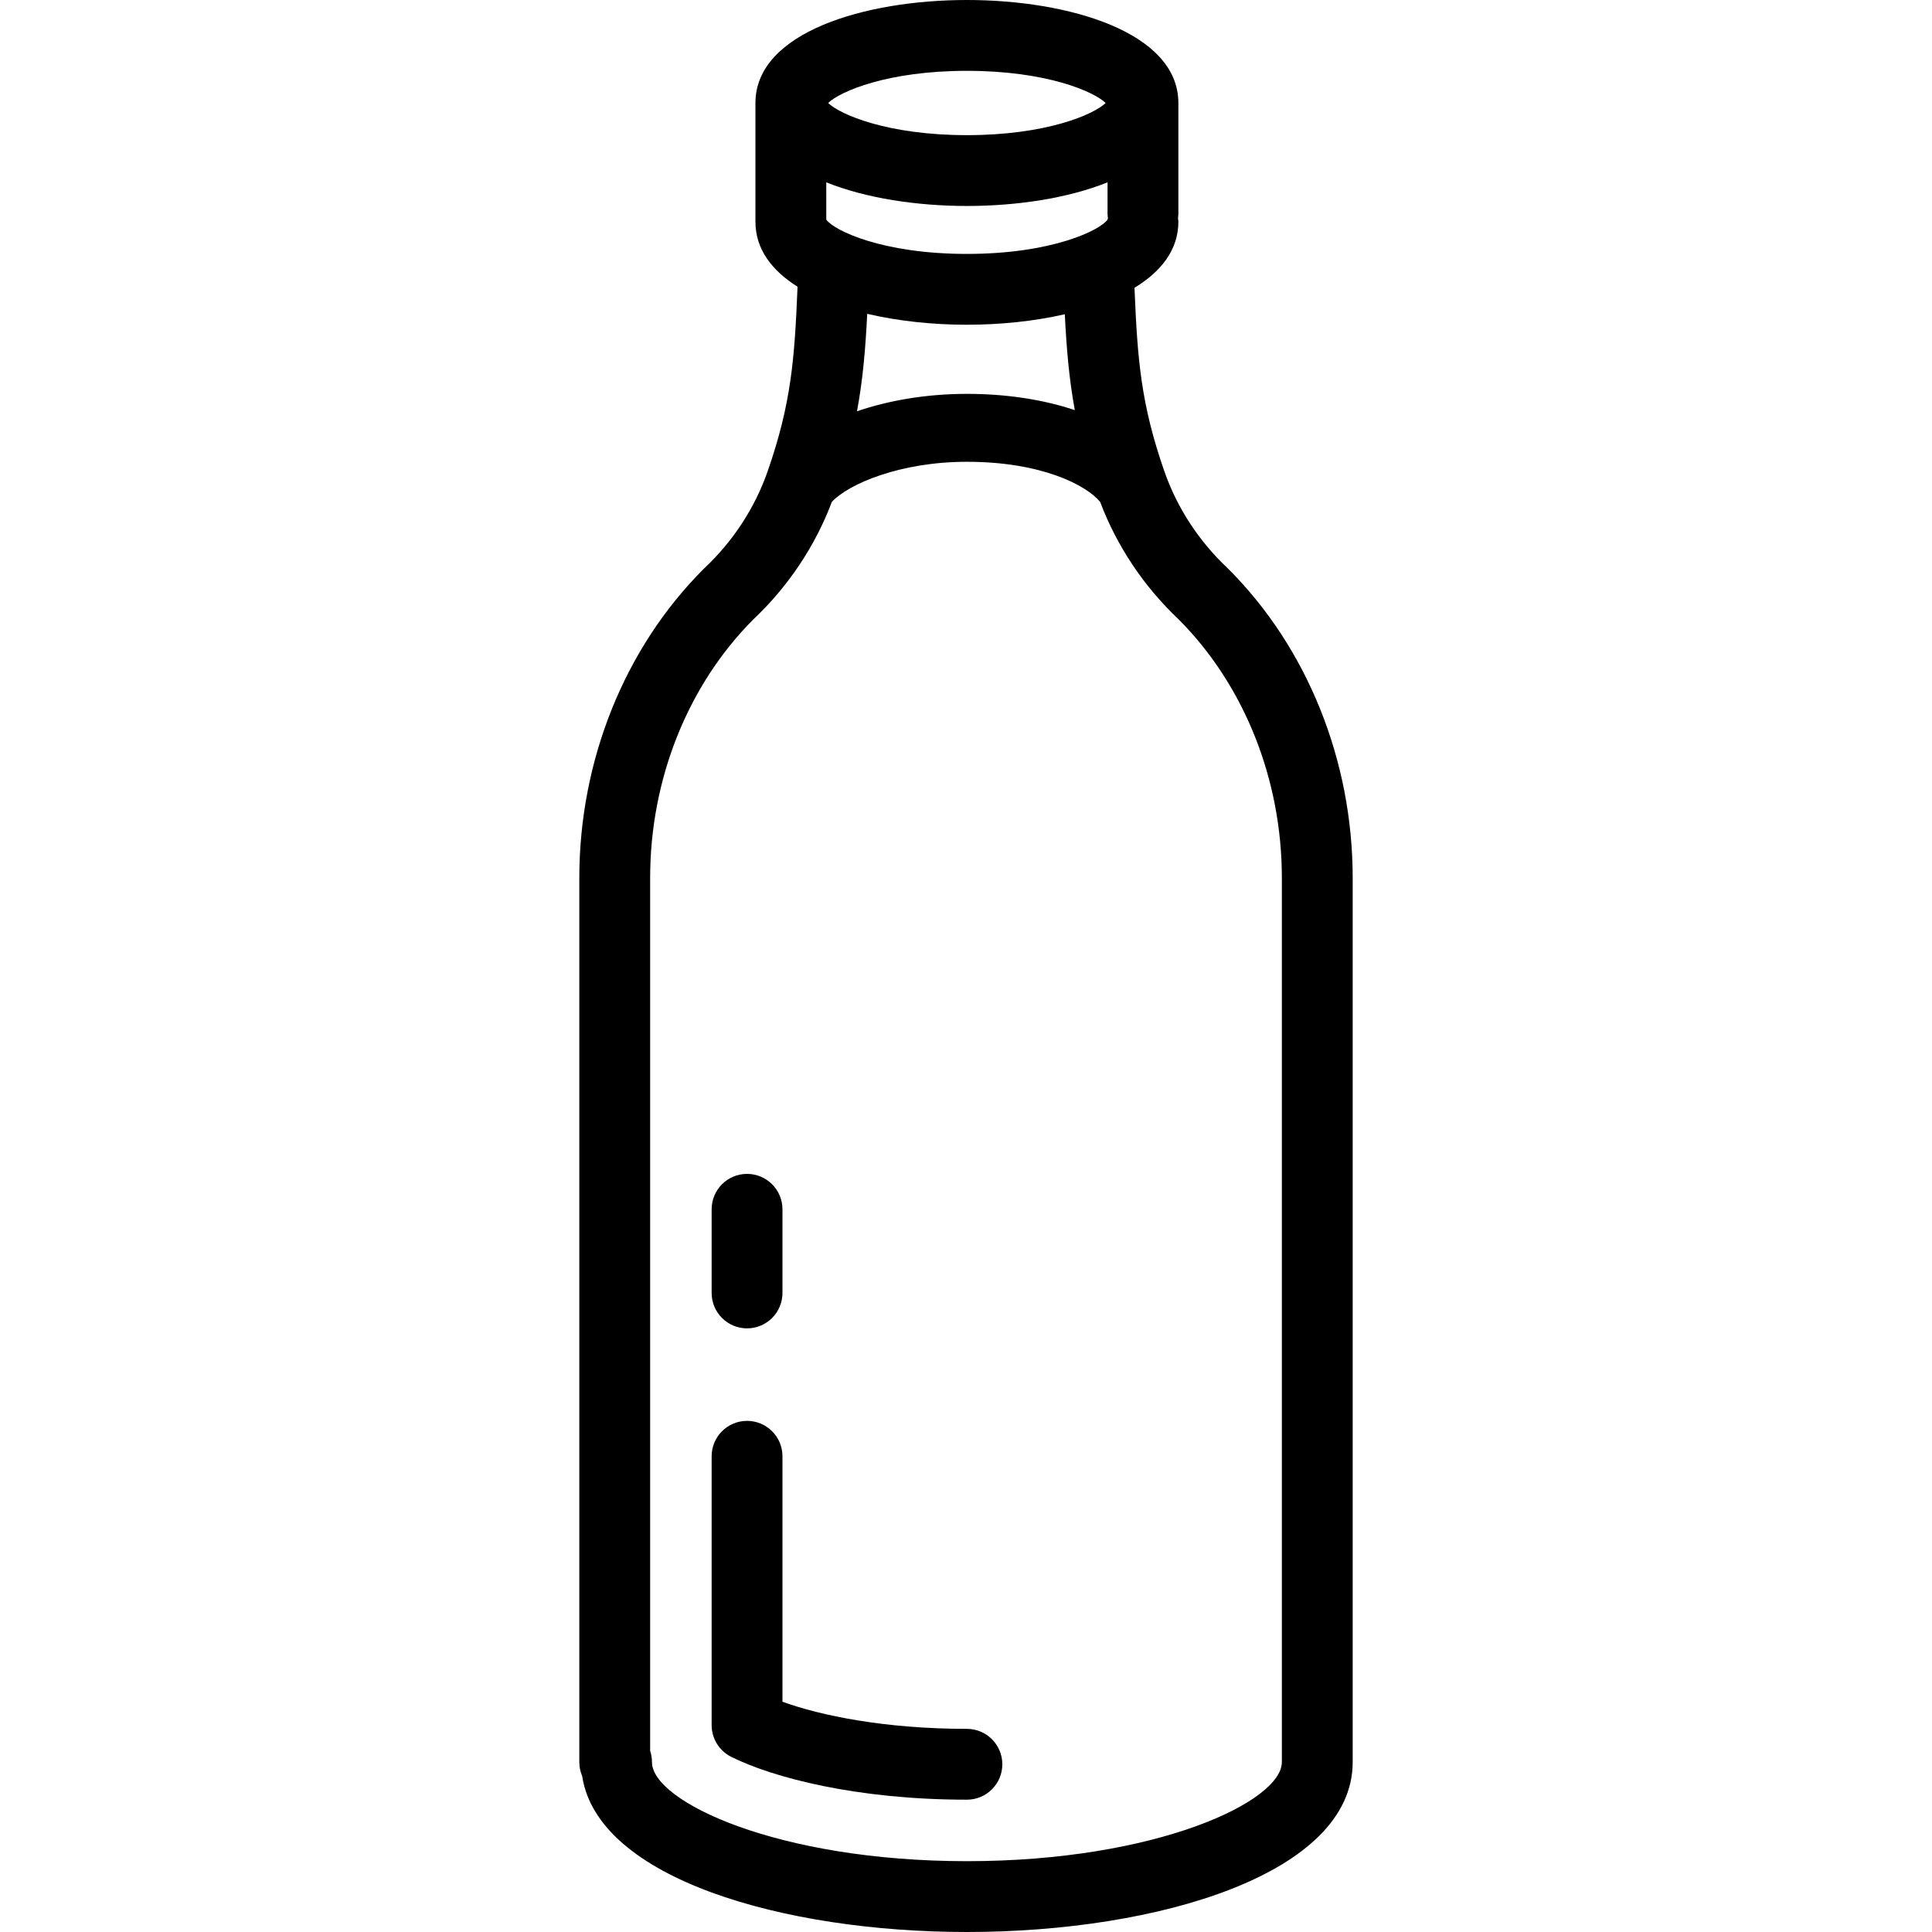
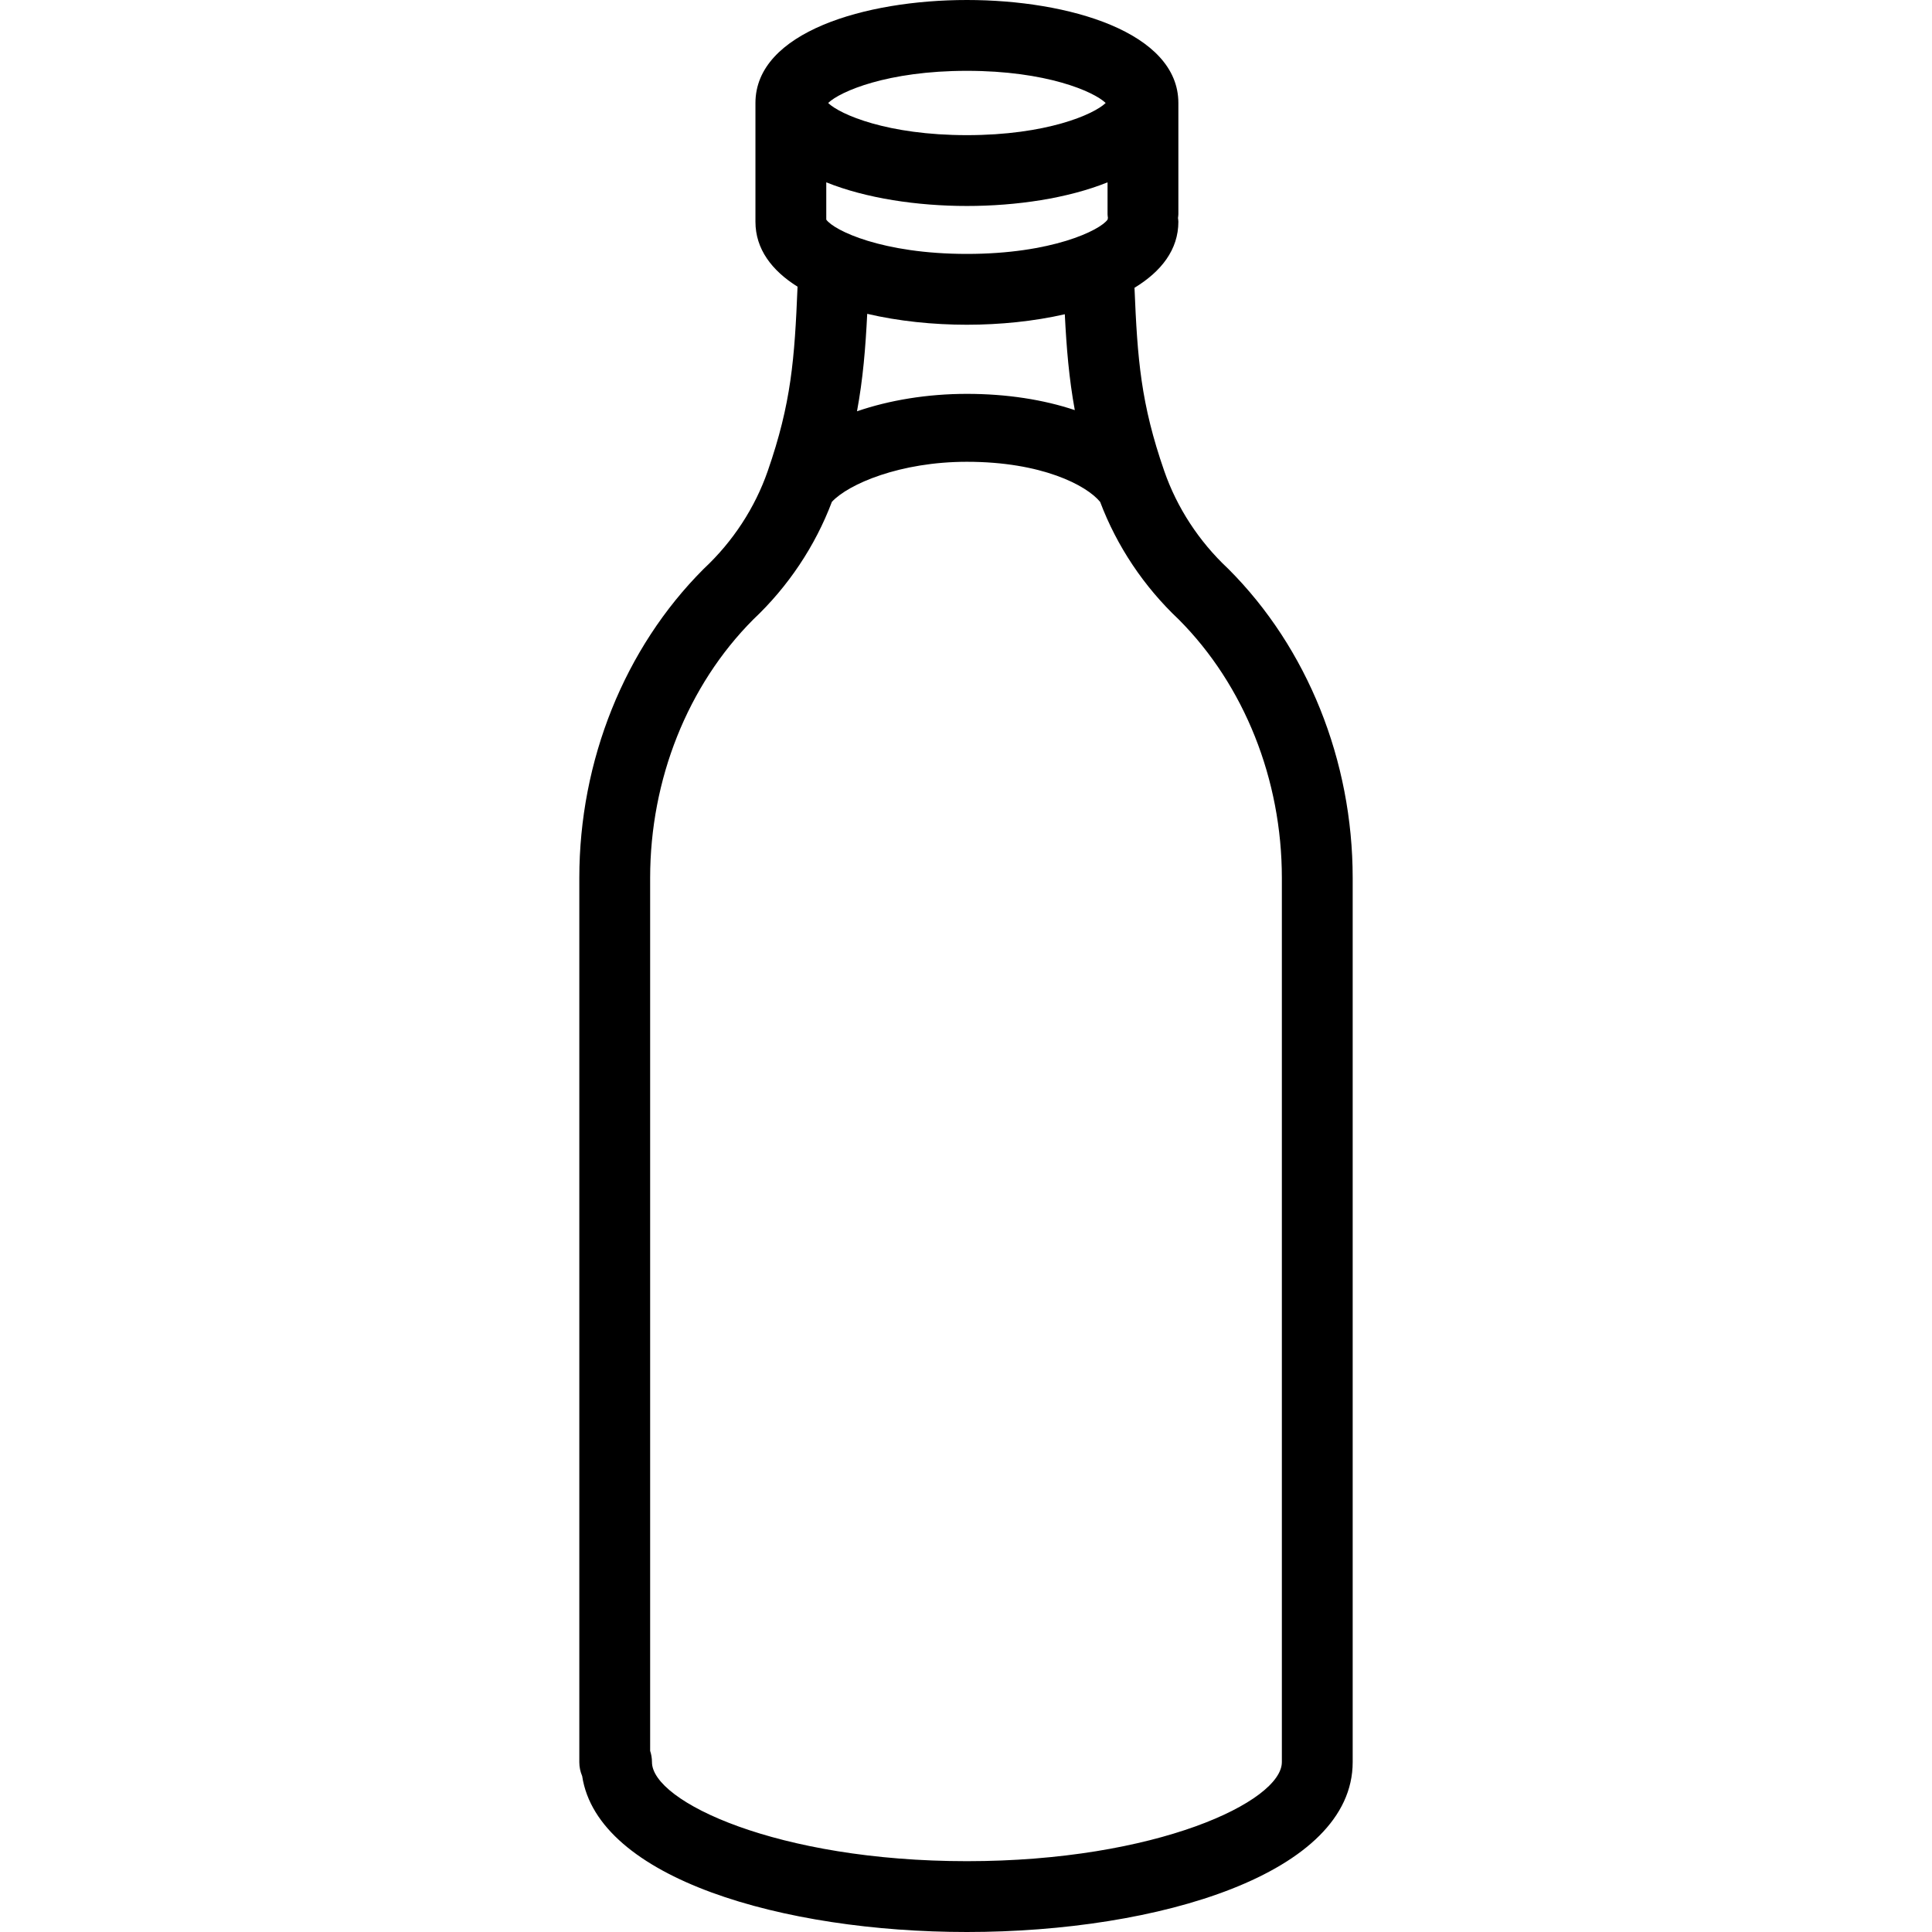
<svg xmlns="http://www.w3.org/2000/svg" id="Слой_1" height="512" viewBox="0 0 512 512" width="512">
  <g>
-     <path d="m256.241 458.165c-21.695 0-38.768-3.513-48.88-7.189v-65.046c0-5.183-4.201-9.385-9.385-9.385s-9.385 4.201-9.385 9.385v71.255c0 3.56 2.013 6.812 5.199 8.4 11.013 5.487 33.202 11.35 62.451 11.35 5.184 0 9.385-4.201 9.385-9.385s-4.202-9.385-9.385-9.385z" />
-     <path d="m197.976 352.027c5.183 0 9.385-4.201 9.385-9.385v-22.165c0-5.183-4.201-9.385-9.385-9.385-5.183 0-9.385 4.201-9.385 9.385v22.164c0 5.185 4.202 9.386 9.385 9.386z" />
    <path d="m325.573 150.817c-.071-.071-.143-.141-.218-.211-7.622-7.151-13.433-16.054-16.803-25.744-6.232-17.924-7.115-29.62-7.899-48.597 7.111-4.319 11.628-10.114 11.628-17.499 0-.34-.065-.662-.1-.992.035-.331.1-.653.1-.992v-29.489c.001-18.753-29.049-27.293-56.04-27.293s-56.041 8.54-56.041 27.293v31.473c0 7.221 4.319 12.923 11.159 17.211-.788 19.147-1.649 30.869-7.912 48.885-3.37 9.69-9.181 18.593-16.803 25.744-.075.069-.147.14-.218.211-20.91 20.925-32.902 50.756-32.902 81.847v234.313c0 1.316.271 2.569.759 3.705 4.113 27.144 53.323 41.318 101.958 41.318 50.803 0 102.234-15.465 102.234-45.023v-234.313c0-31.091-11.992-60.922-32.902-81.847zm-69.332-132.047c21.063 0 33.614 5.477 36.775 8.523-3.16 3.047-15.711 8.523-36.775 8.523-21.062 0-33.613-5.477-36.775-8.523 3.162-3.047 15.713-8.523 36.775-8.523zm-37.271 29.55c10.525 4.237 24.137 6.266 37.271 6.266s26.746-2.029 37.271-6.266v8.462c0 .318.062.618.094.928-.018.16-.065.31-.075.473-2.008 2.861-14.793 9.107-37.289 9.107-22.444 0-35.218-6.217-37.271-9.086zm65.862 60.363c-8.248-2.763-18.004-4.306-28.591-4.306-10.517 0-20.566 1.679-29.129 4.618 1.583-8.533 2.252-16.667 2.71-25.828 8.276 1.944 17.458 2.891 26.419 2.891 8.789 0 17.791-.912 25.942-2.781.452 9.006 1.114 17.022 2.649 25.406zm54.873 358.294c0 10.452-33.289 26.253-83.464 26.253s-83.463-15.802-83.463-26.253c0-1.042-.17-2.044-.483-2.98v-231.333c0-26.103 9.951-51.052 27.309-68.48 9.254-8.716 16.429-19.462 20.854-31.191 4.444-4.769 18.144-10.616 35.784-10.616 19.812 0 31.674 6.208 35.308 10.63 4.424 11.723 11.597 22.464 20.848 31.177 17.358 17.428 27.309 42.377 27.309 68.48v234.313z" />
  </g>
</svg>